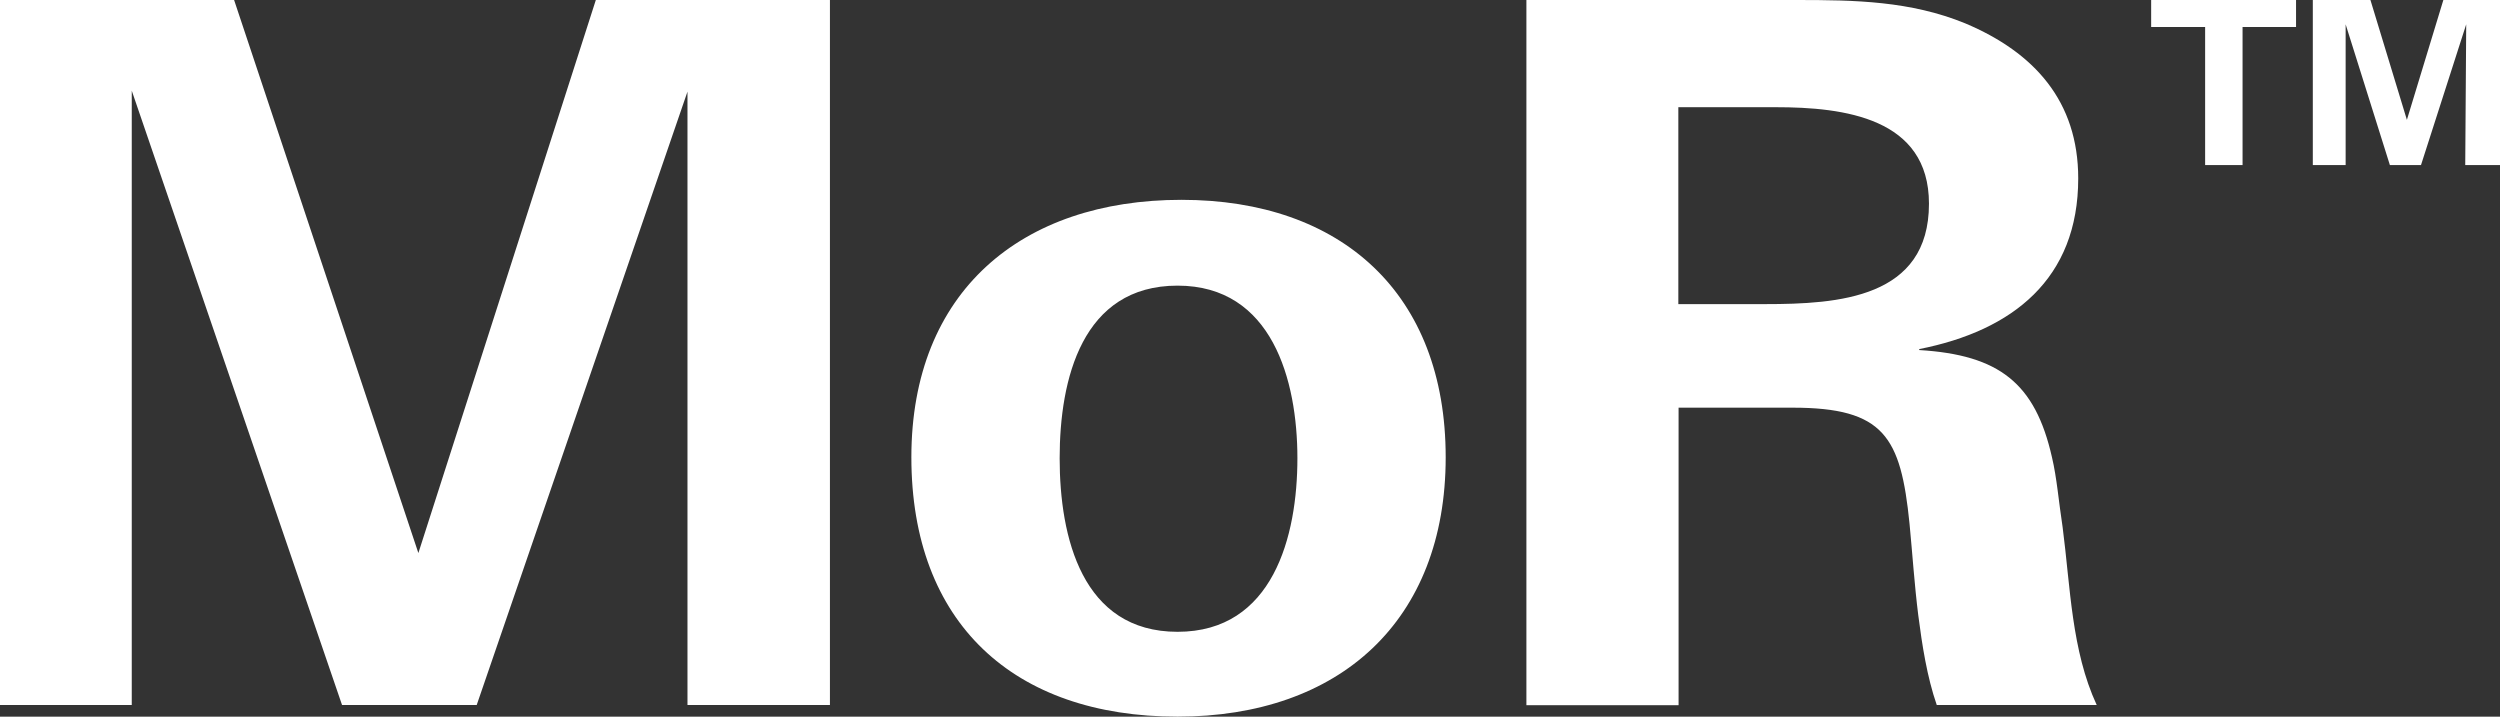
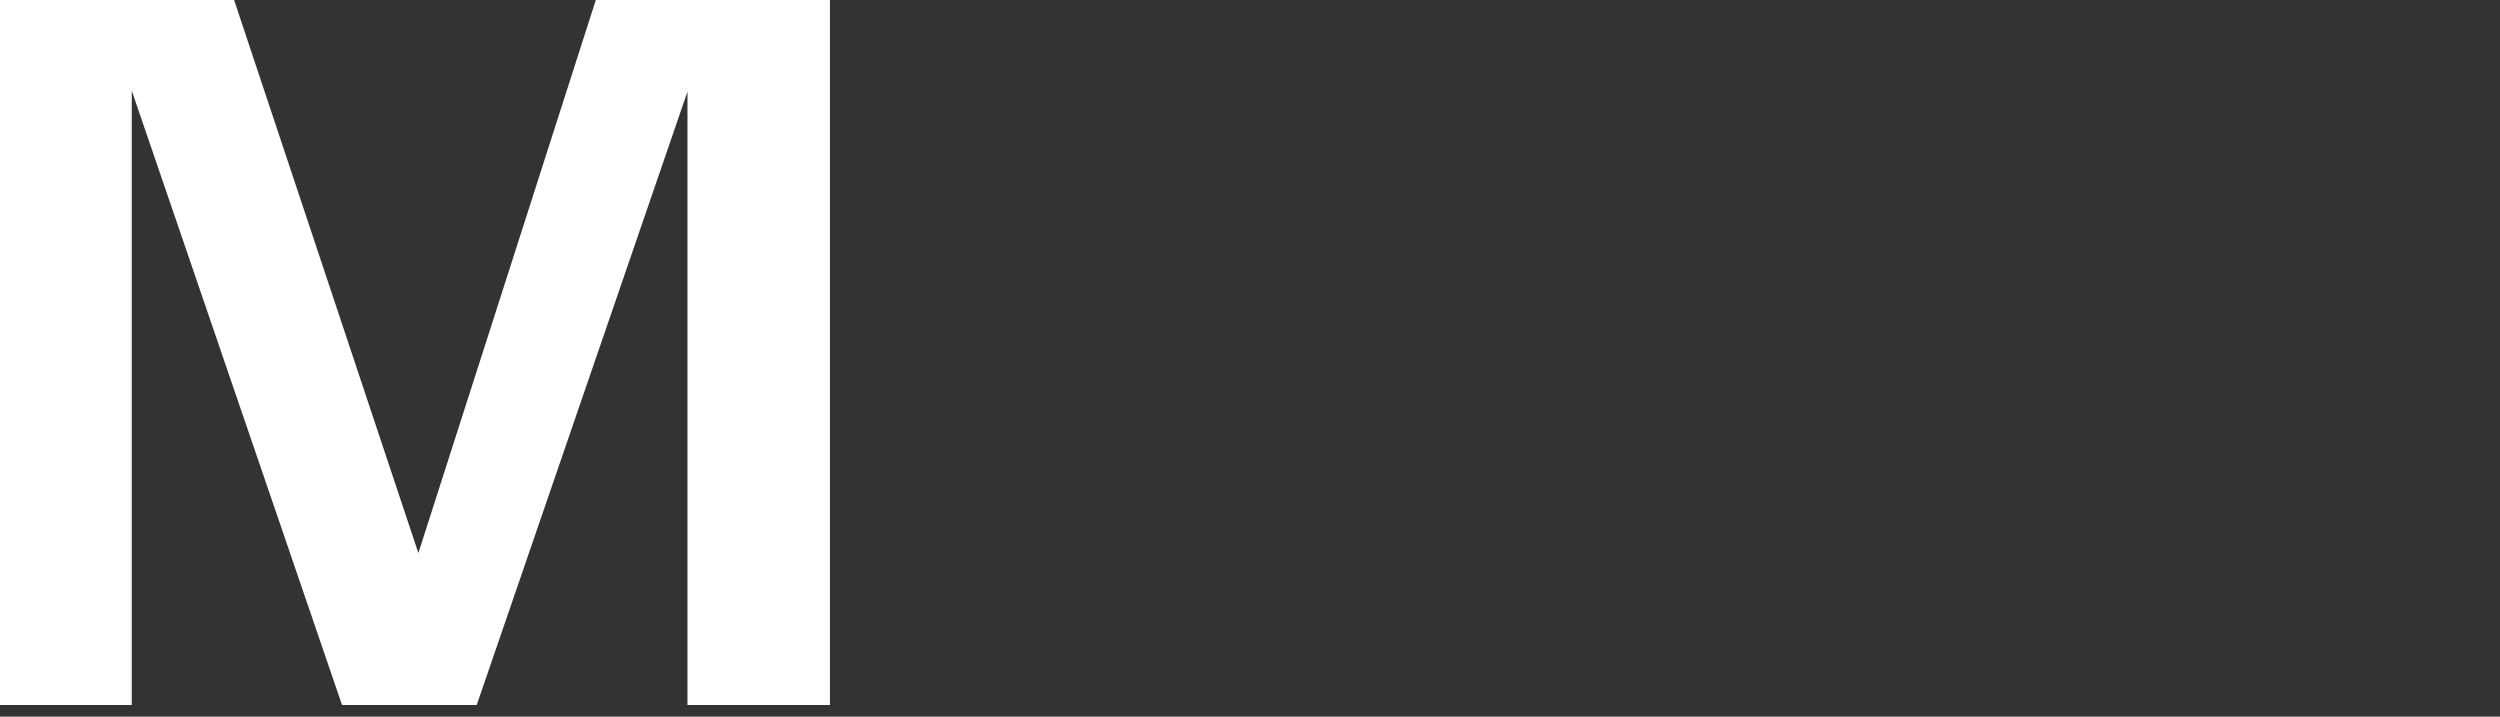
<svg xmlns="http://www.w3.org/2000/svg" id="_レイヤー_2" data-name="レイヤー 2" viewBox="0 0 102.84 29.48">
  <rect x="0" y="0" width="102.84" height="29.48" fill="#333333" stroke="none" />
  <defs>
    <style>
      .cls-1 {
        fill: #fff;
      }
    </style>
  </defs>
  <g id="_レイヤー_1-2" data-name="レイヤー 1">
    <g>
      <g>
        <path class="cls-1" d="M28.28,29V3.77l-8.67,25.23h-5.54L5.42,3.73v25.27H0V0h9.63l7.58,22.75L24.51,0h9.63v29h-5.86Z" />
-         <path class="cls-1" d="M48.44,29.48c-6.74,0-10.95-3.85-10.95-10.67s4.53-10.59,11.11-10.59,10.87,3.85,10.87,10.59-4.37,10.67-11.03,10.67ZM48.44,11.75c-3.93,0-4.85,3.85-4.85,7.1s.92,7.14,4.85,7.14,4.93-3.93,4.93-7.14-1.04-7.1-4.93-7.1Z" />
-         <path class="cls-1" d="M79.67,29c-.4-1.16-.6-2.45-.76-3.69-.16-1.28-.24-2.53-.36-3.77-.36-3.57-1.04-4.77-4.81-4.77h-4.69v12.24h-6.26V0h11.11c2.41,0,4.69.04,6.94.96,2.85,1.2,4.65,3.21,4.65,6.38,0,4.13-2.69,6.26-6.54,7.02v.04c3.29.2,4.77,1.36,5.46,4.41.2.84.28,1.85.44,2.89.32,2.45.36,5.05,1.4,7.3h-6.58ZM73.05,4.41h-4.01v8.1h3.57c3.01,0,6.74-.24,6.74-4.13,0-3.53-3.49-3.97-6.3-3.97Z" />
      </g>
-       <path class="cls-1" d="M92.25,1.11v5.68h-1.54V1.11h-2.22V0h5.96v1.11h-2.2ZM101.41,6.79l.04-5.79-1.86,5.79h-1.28l-1.82-5.79v5.79h-1.35V0h2.37l1.5,4.93,1.5-4.93h2.33v6.79h-1.43Z" />
    </g>
  </g>
</svg>